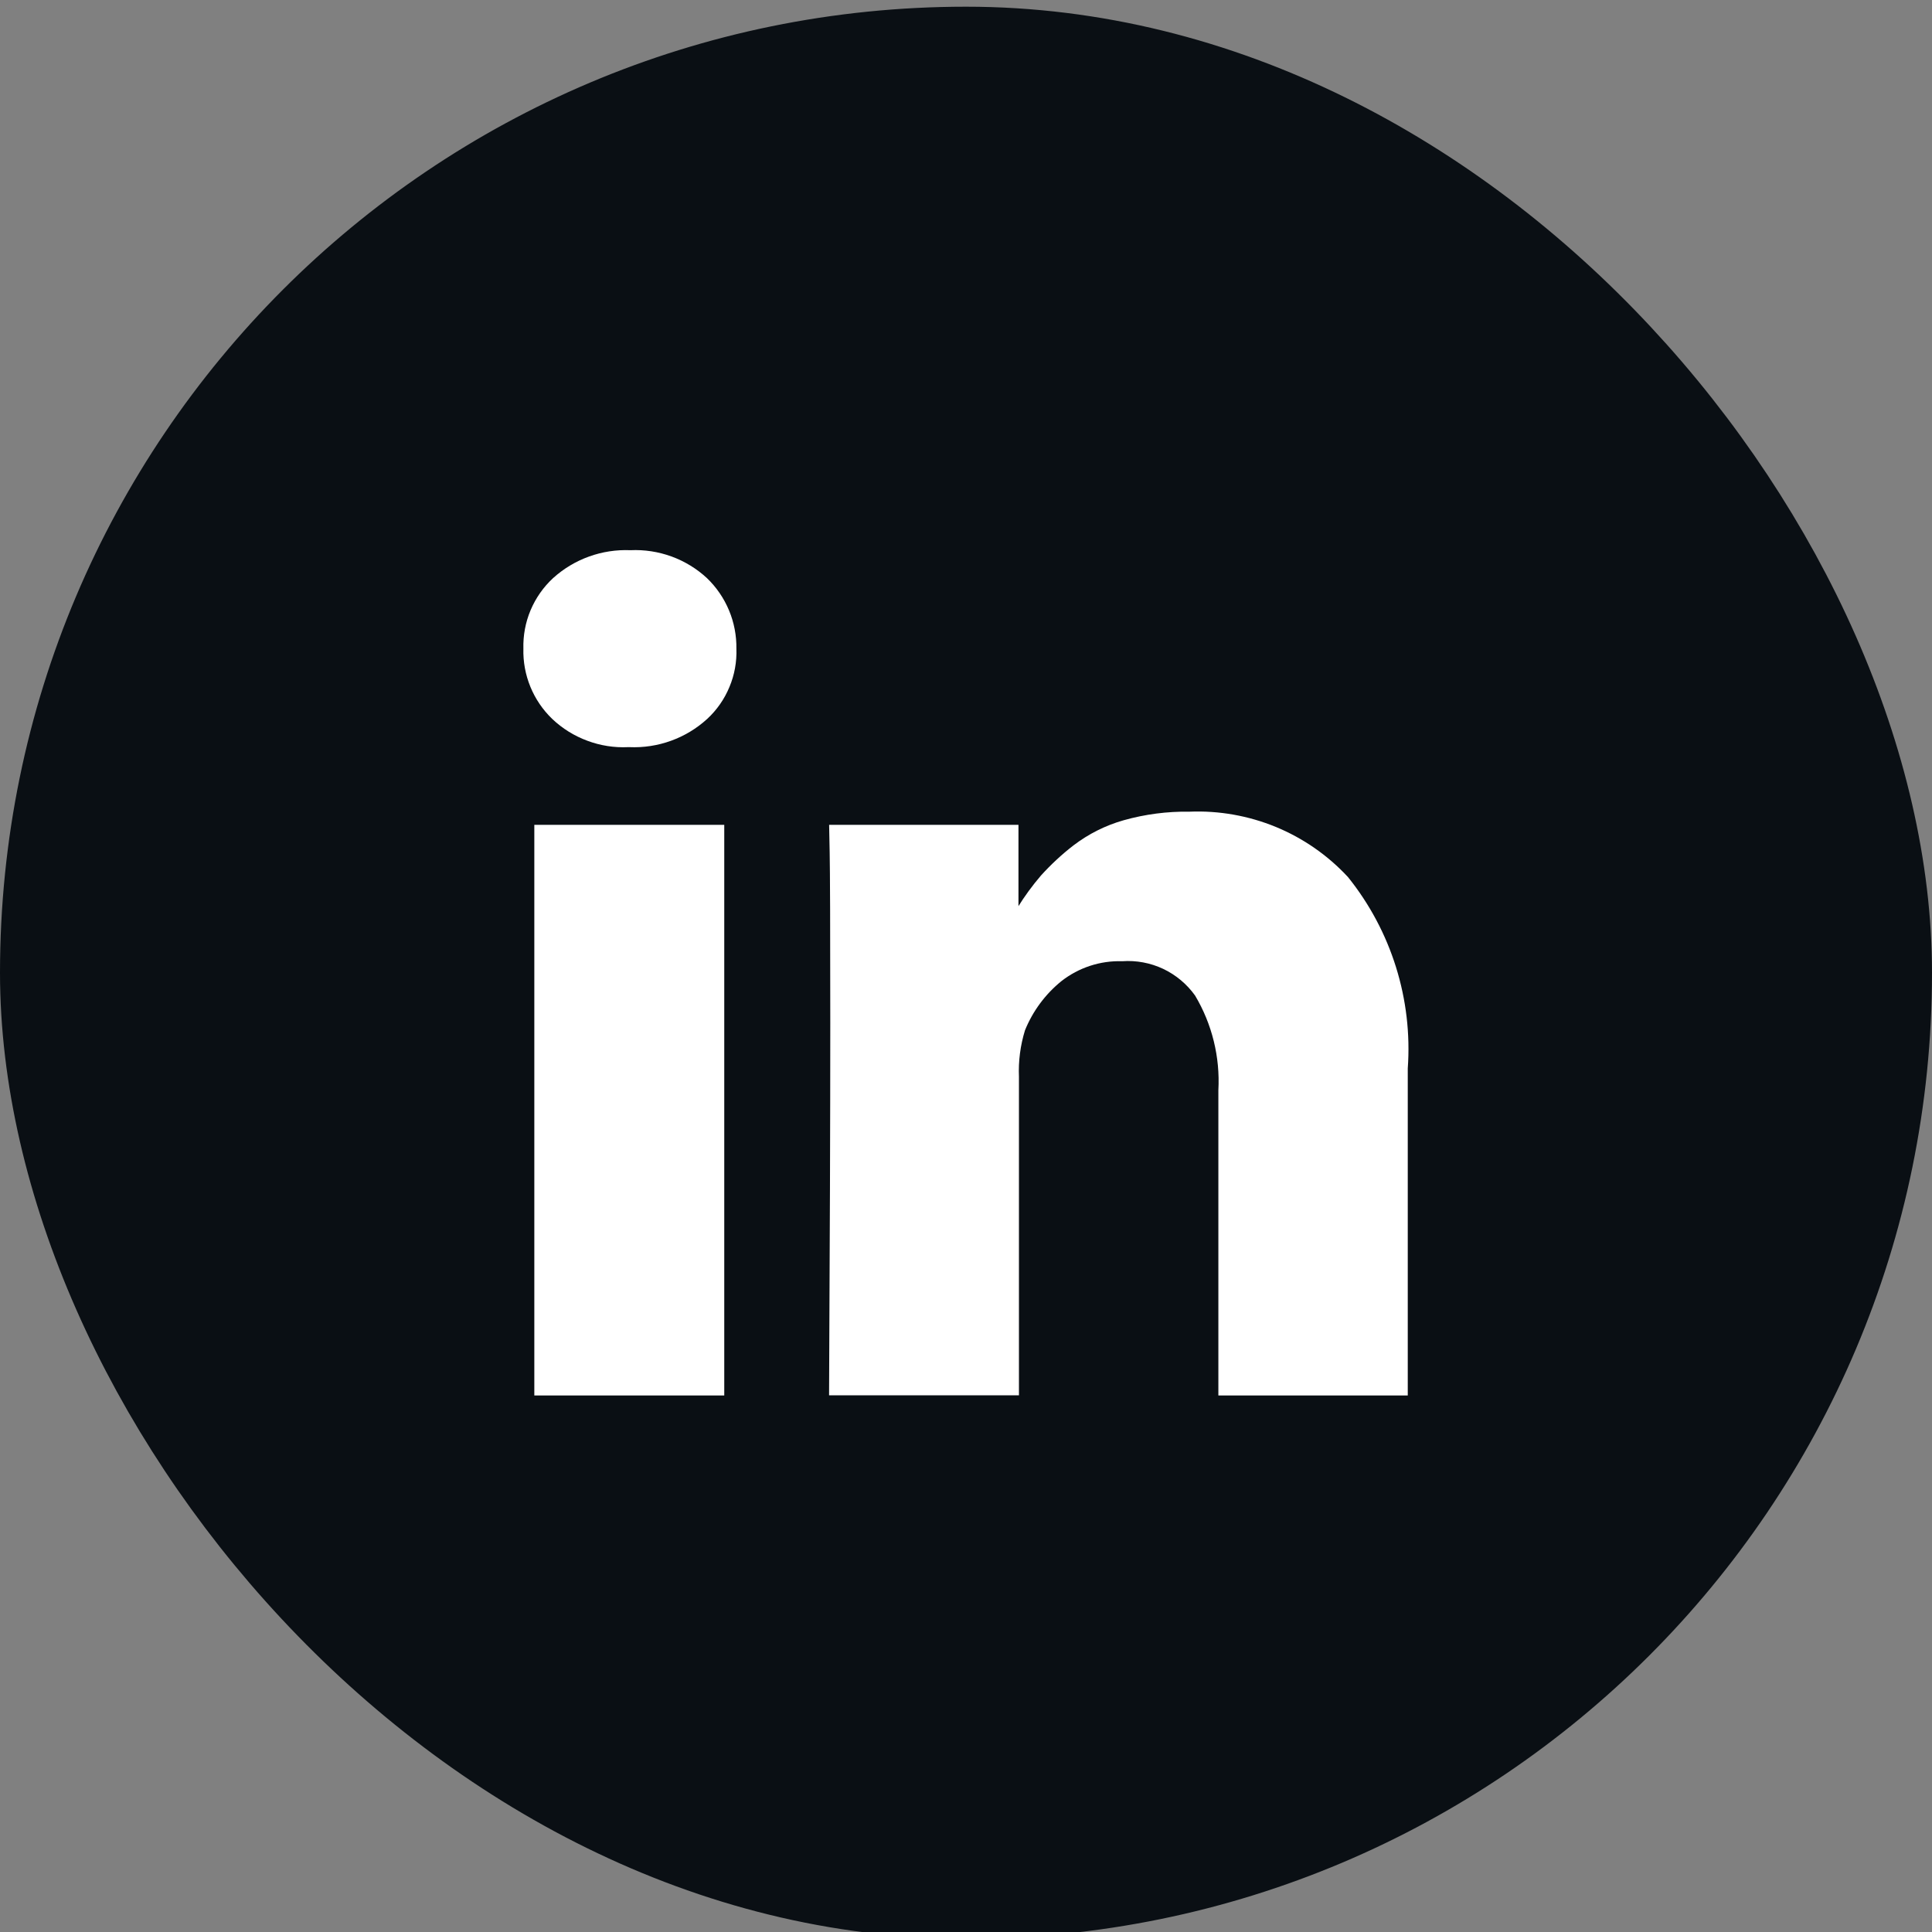
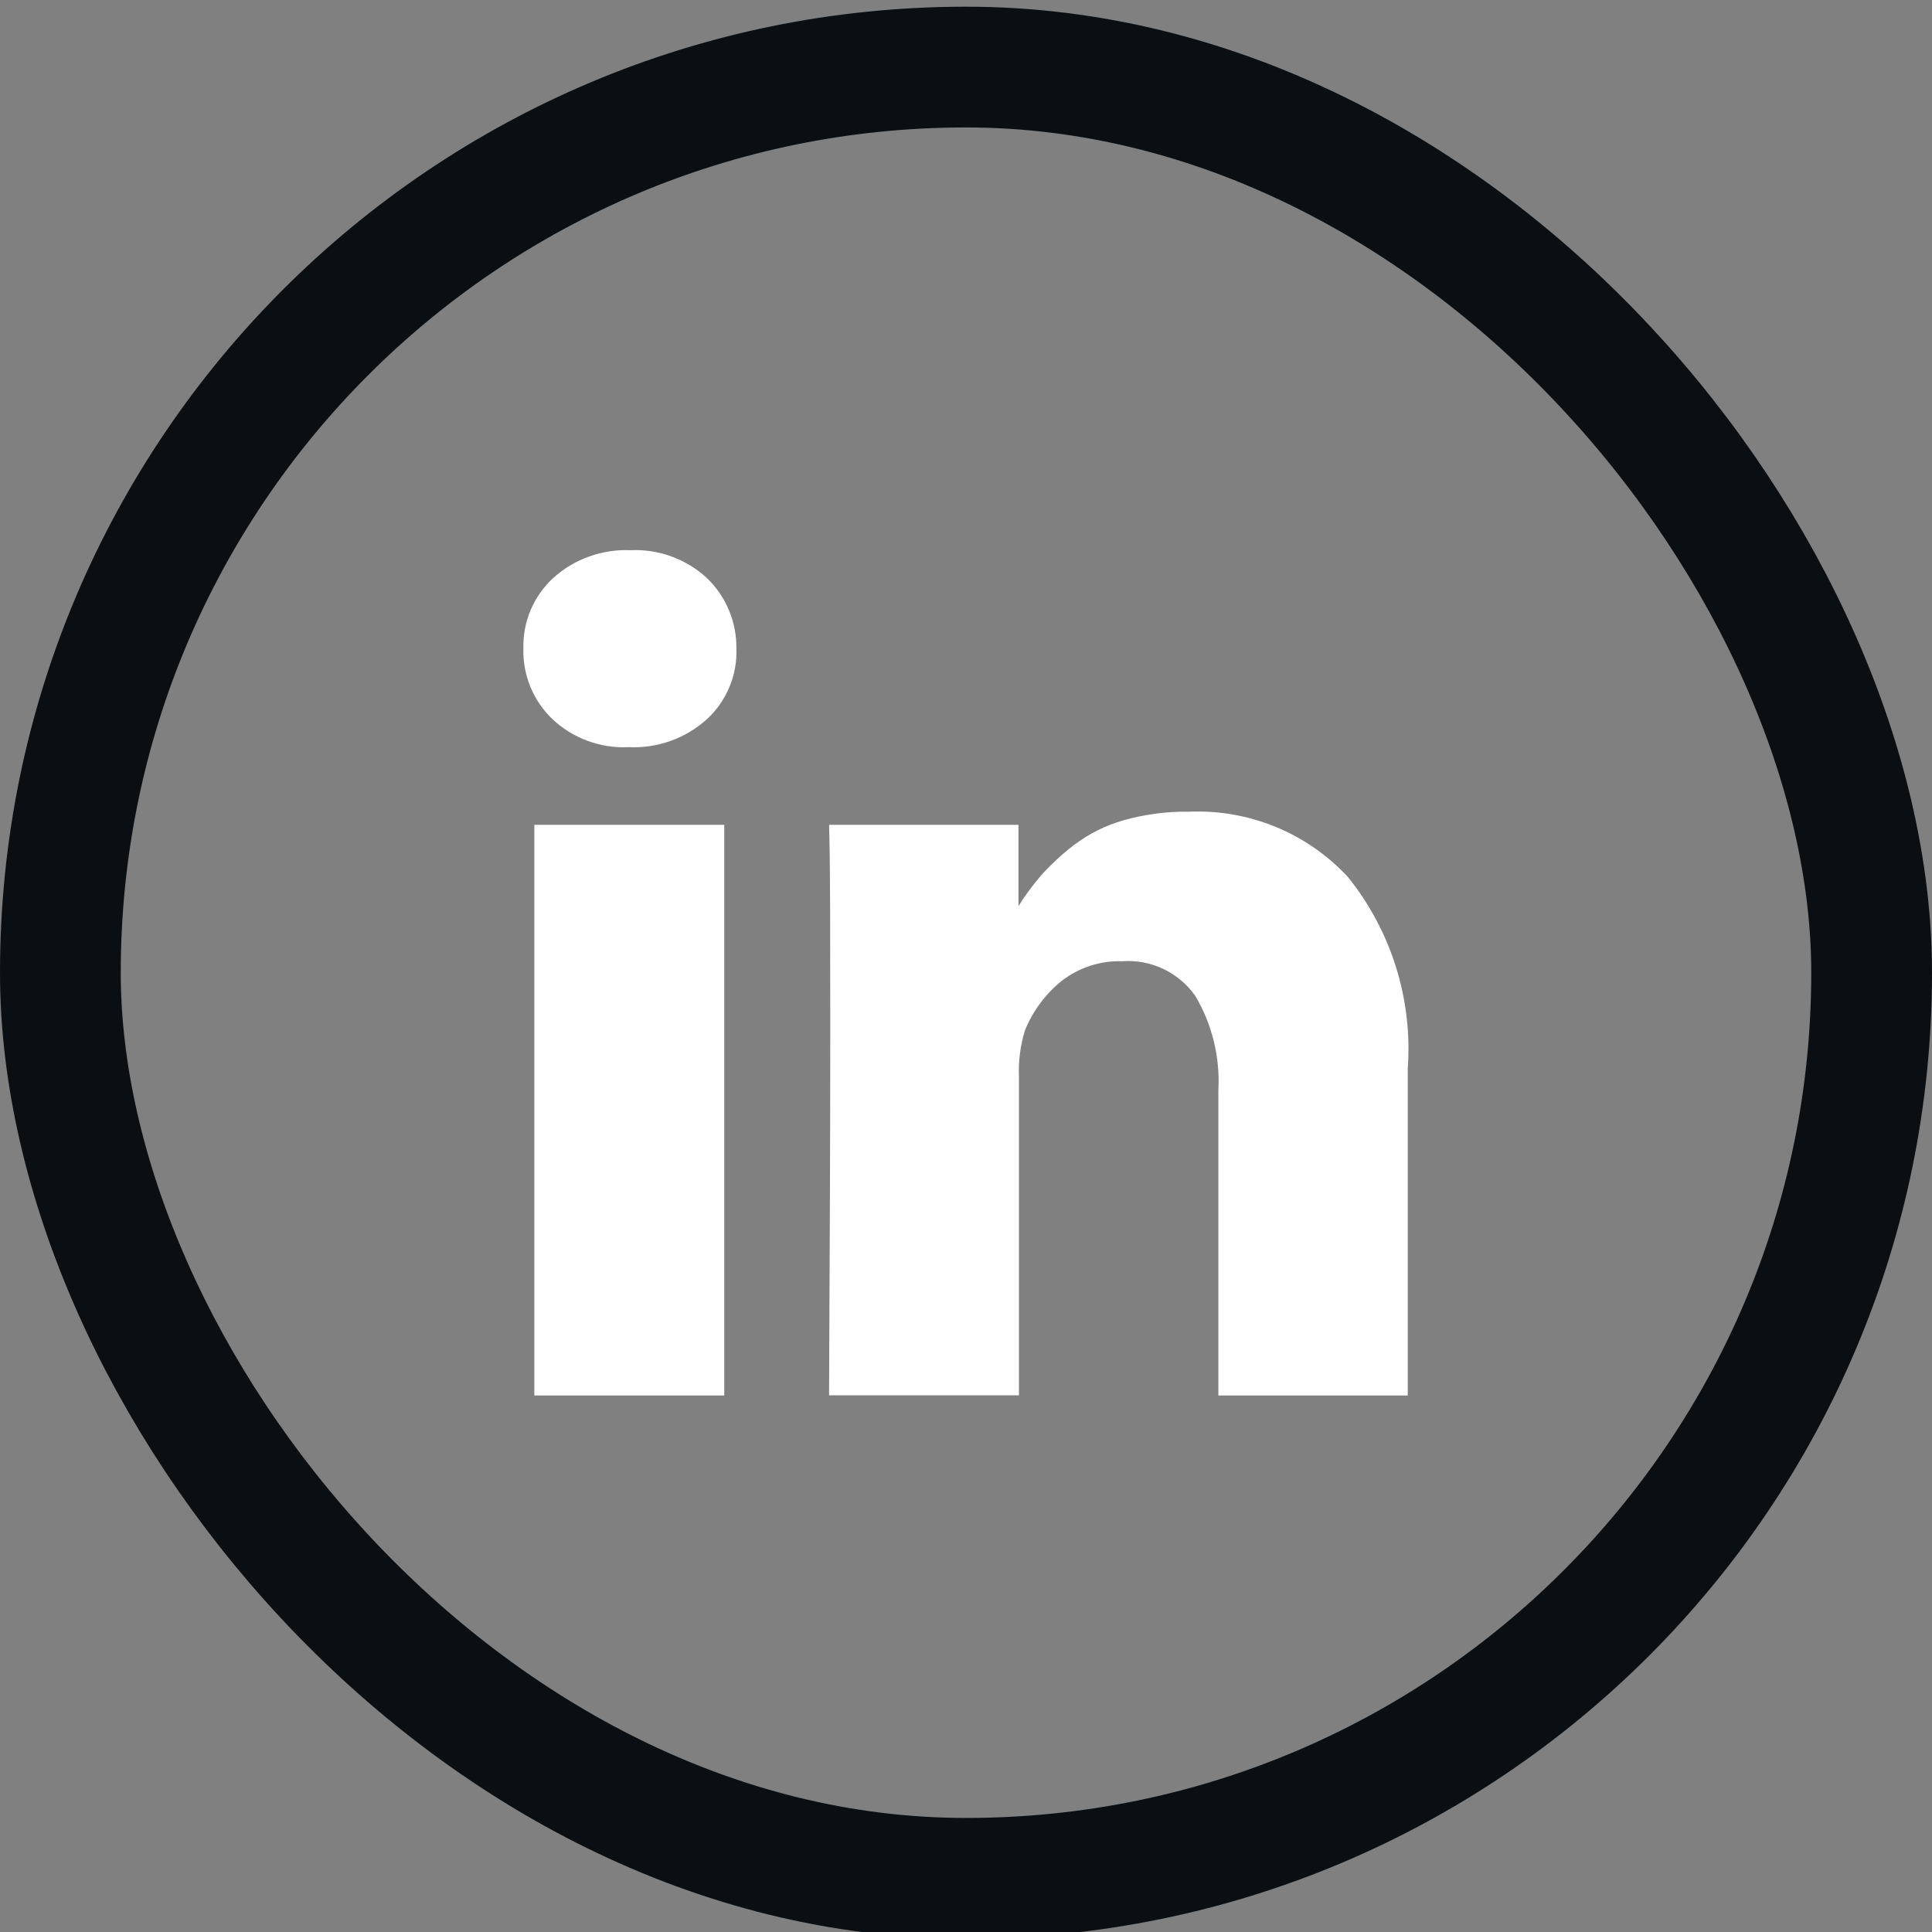
<svg xmlns="http://www.w3.org/2000/svg" width="32" height="32" viewBox="0 0 32 32" fill="none">
  <rect x="0" y="0" width="32" height="32" fill="#808080" stroke="none" />
-   <rect x="1" y="1.111" width="30" height="30" rx="15" fill="#0A0F14" />
  <rect x="1" y="1.111" width="30" height="30" rx="15" stroke="#0A0F14" stroke-width="2" />
  <path d="M11.996 13.662V23.113H8.85V13.662H11.996ZM12.197 10.744C12.205 10.961 12.166 11.178 12.082 11.378C11.999 11.579 11.874 11.759 11.714 11.907C11.363 12.228 10.898 12.396 10.422 12.375H10.405C10.174 12.386 9.944 12.35 9.728 12.269C9.511 12.189 9.313 12.066 9.146 11.907C8.99 11.757 8.867 11.576 8.785 11.376C8.703 11.176 8.663 10.961 8.669 10.744C8.663 10.526 8.703 10.309 8.788 10.107C8.873 9.906 8.999 9.725 9.16 9.576C9.51 9.259 9.971 9.093 10.443 9.113C10.674 9.102 10.905 9.138 11.123 9.217C11.341 9.297 11.541 9.419 11.71 9.576C11.867 9.727 11.991 9.909 12.075 10.11C12.159 10.311 12.2 10.527 12.197 10.744ZM23.317 17.696V23.113H20.18V18.058C20.21 17.509 20.076 16.962 19.794 16.489C19.658 16.299 19.476 16.147 19.265 16.047C19.054 15.948 18.82 15.904 18.587 15.921C18.224 15.909 17.868 16.026 17.581 16.25C17.314 16.466 17.106 16.747 16.977 17.065C16.9 17.315 16.866 17.576 16.877 17.837V23.111H13.732C13.745 20.575 13.752 18.518 13.752 16.941C13.752 15.365 13.748 14.424 13.742 14.12L13.733 13.662H16.869V15.035H16.852C16.968 14.847 17.098 14.669 17.242 14.501C17.407 14.319 17.587 14.151 17.782 14.001C18.03 13.812 18.311 13.671 18.611 13.586C18.966 13.486 19.334 13.438 19.703 13.444C20.192 13.424 20.68 13.511 21.133 13.697C21.586 13.884 21.993 14.167 22.326 14.526C23.045 15.42 23.399 16.553 23.317 17.697L23.317 17.696Z" fill="white" />
</svg>